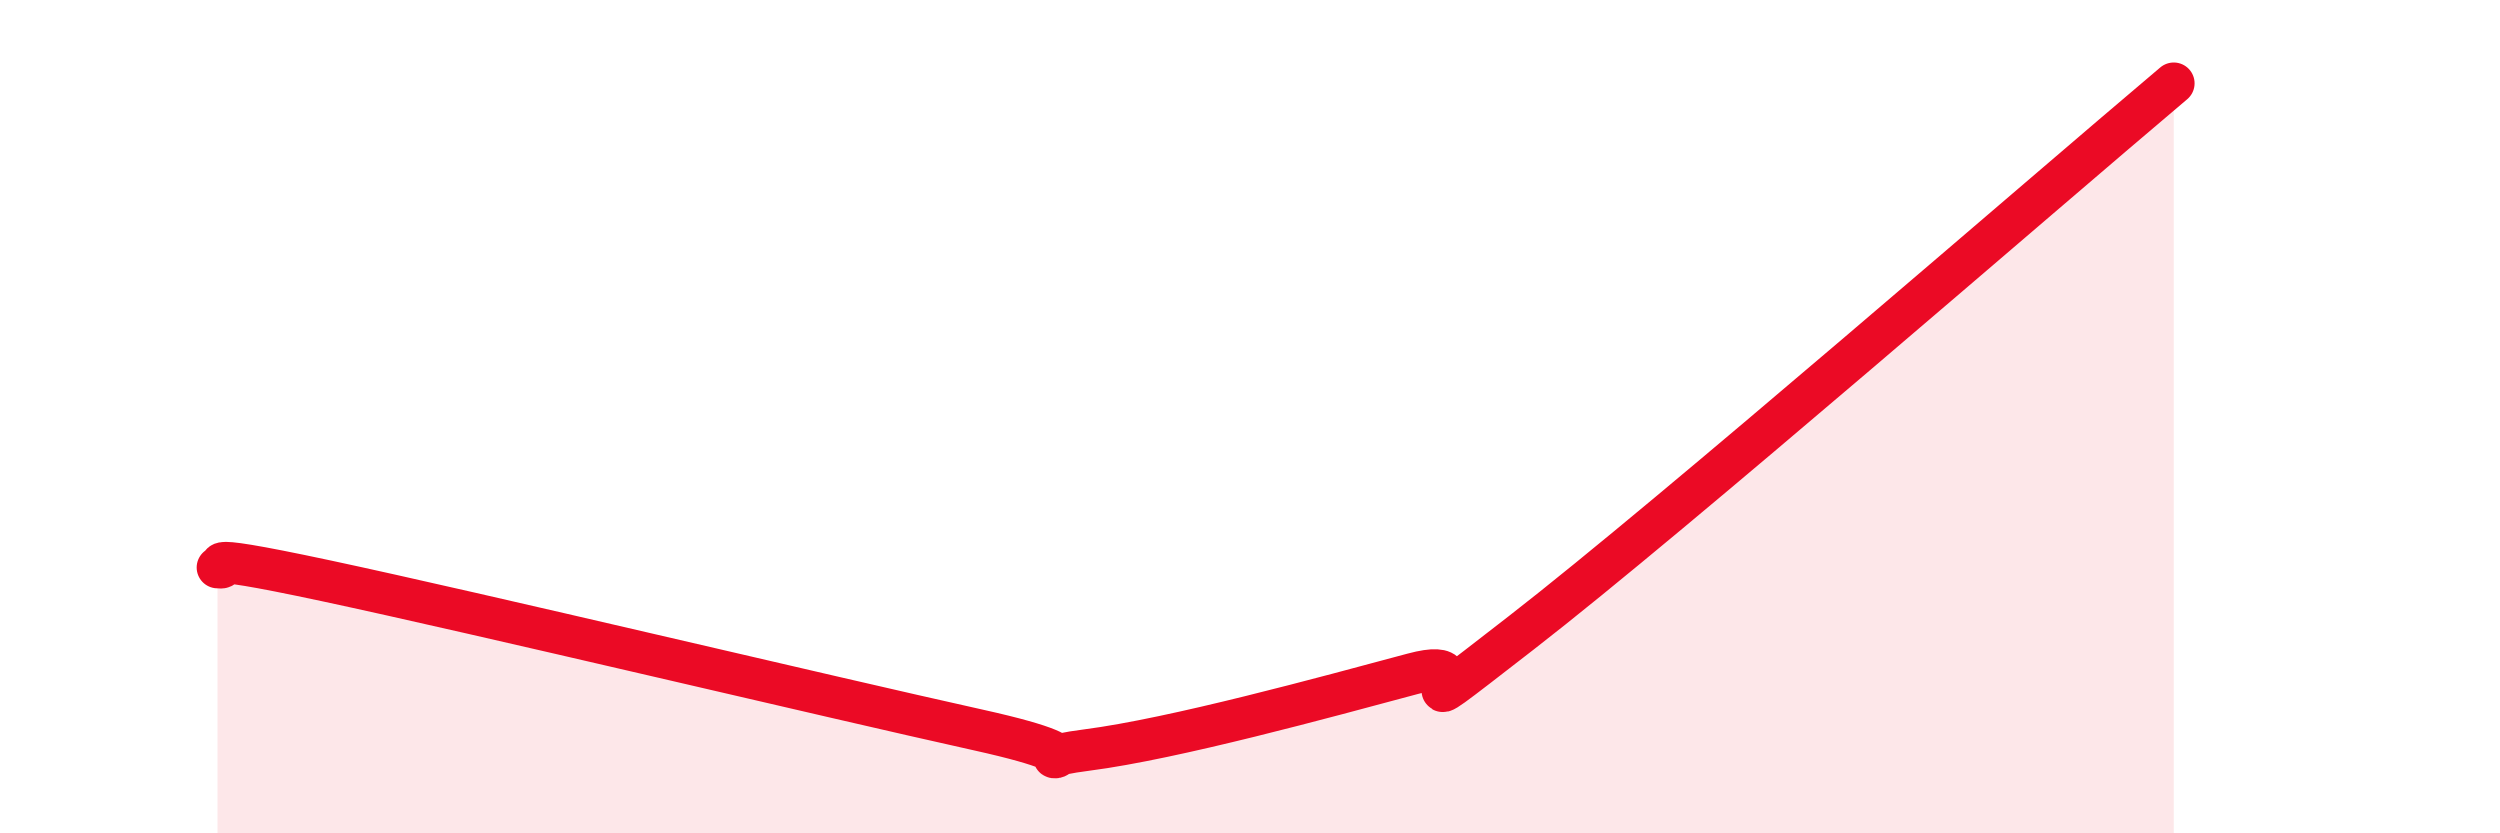
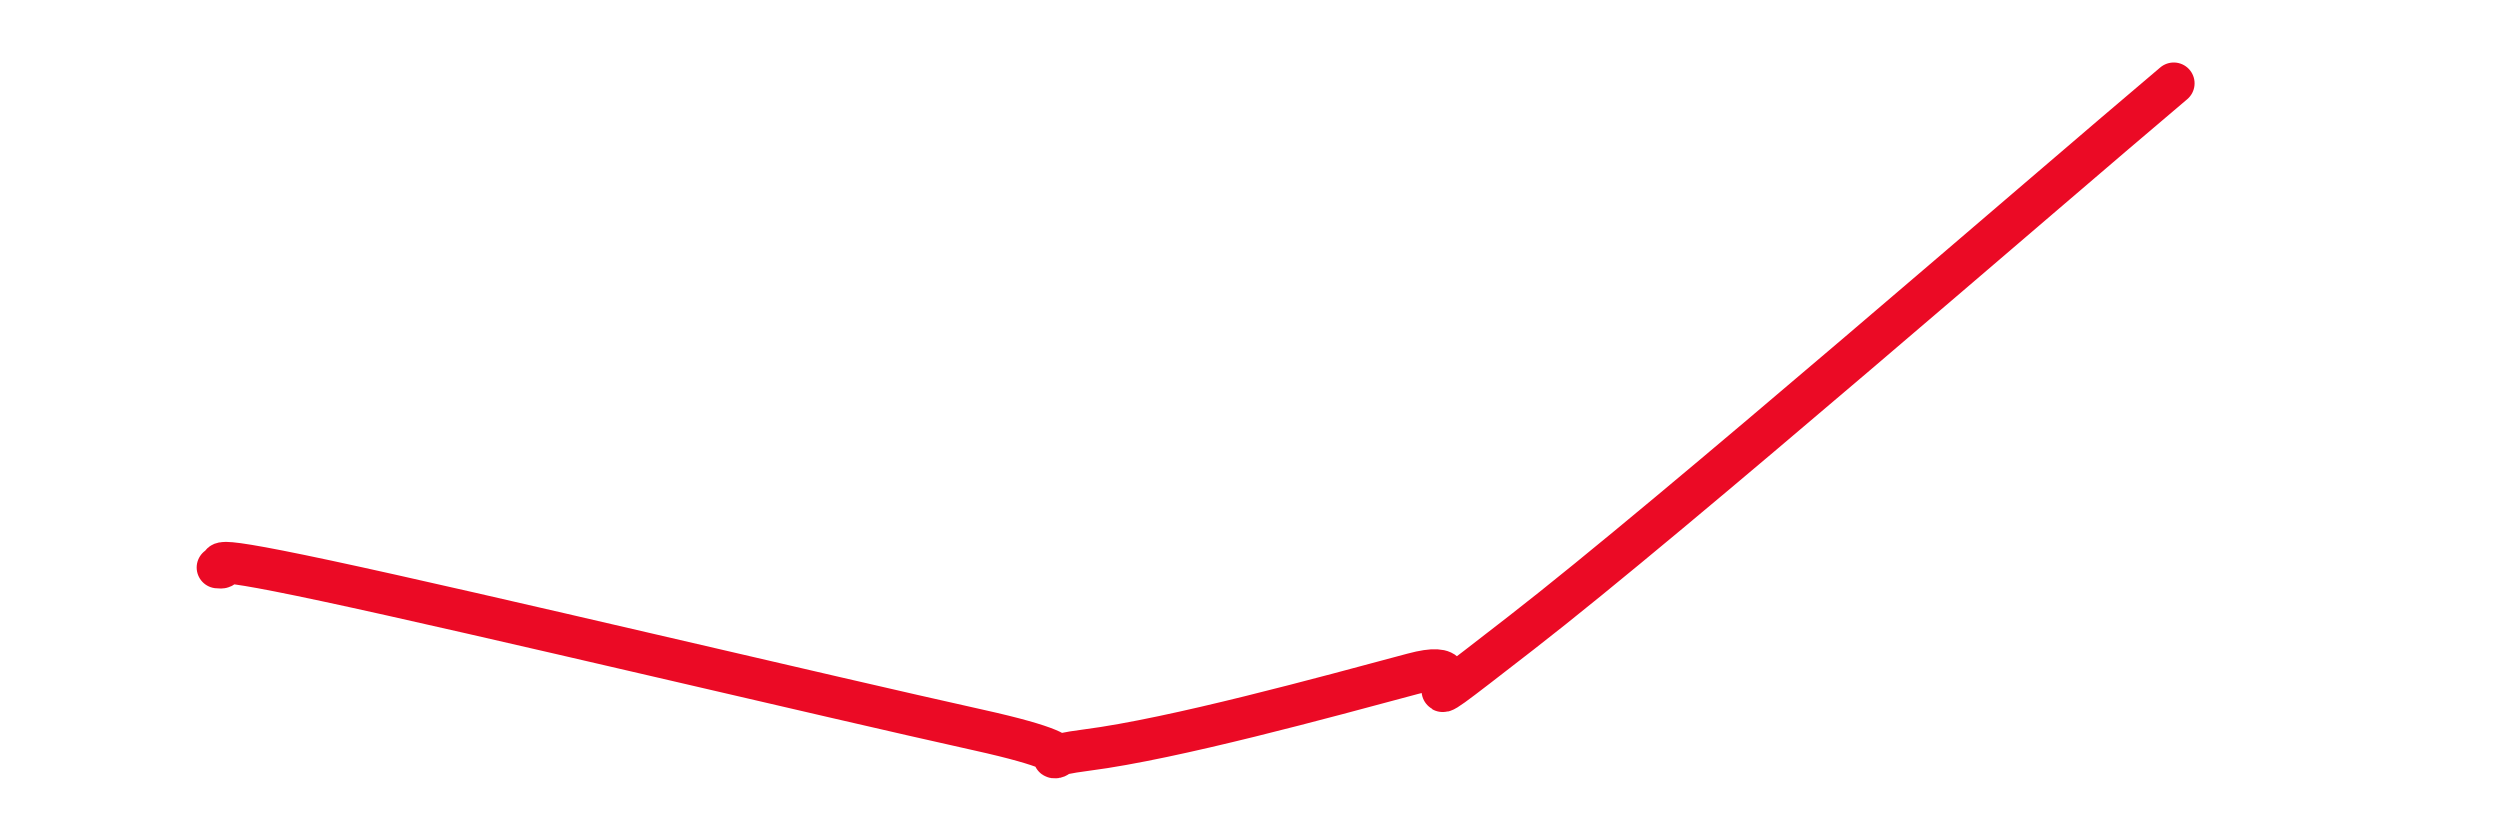
<svg xmlns="http://www.w3.org/2000/svg" width="60" height="20" viewBox="0 0 60 20">
-   <path d="M 5.22,13.62 C 5.74,13.68 4.18,13.16 7.83,13.94 C 11.48,14.72 19.83,16.71 23.48,17.52 C 27.13,18.33 24,18.27 26.09,18 C 28.18,17.73 31.82,16.73 33.91,16.17 C 36,15.61 32.87,18.01 36.52,15.18 C 40.17,12.35 49.04,4.64 52.17,2L52.17 20L5.22 20Z" fill="#EB0A25" opacity="0.1" stroke-linecap="round" stroke-linejoin="round" />
  <path d="M 5.22,13.62 C 5.74,13.68 4.18,13.16 7.83,13.94 C 11.48,14.72 19.83,16.71 23.48,17.52 C 27.13,18.33 24,18.27 26.09,18 C 28.18,17.73 31.82,16.73 33.91,16.17 C 36,15.61 32.87,18.01 36.52,15.18 C 40.17,12.35 49.04,4.64 52.17,2" stroke="#EB0A25" stroke-width="1" fill="none" stroke-linecap="round" stroke-linejoin="round" />
</svg>